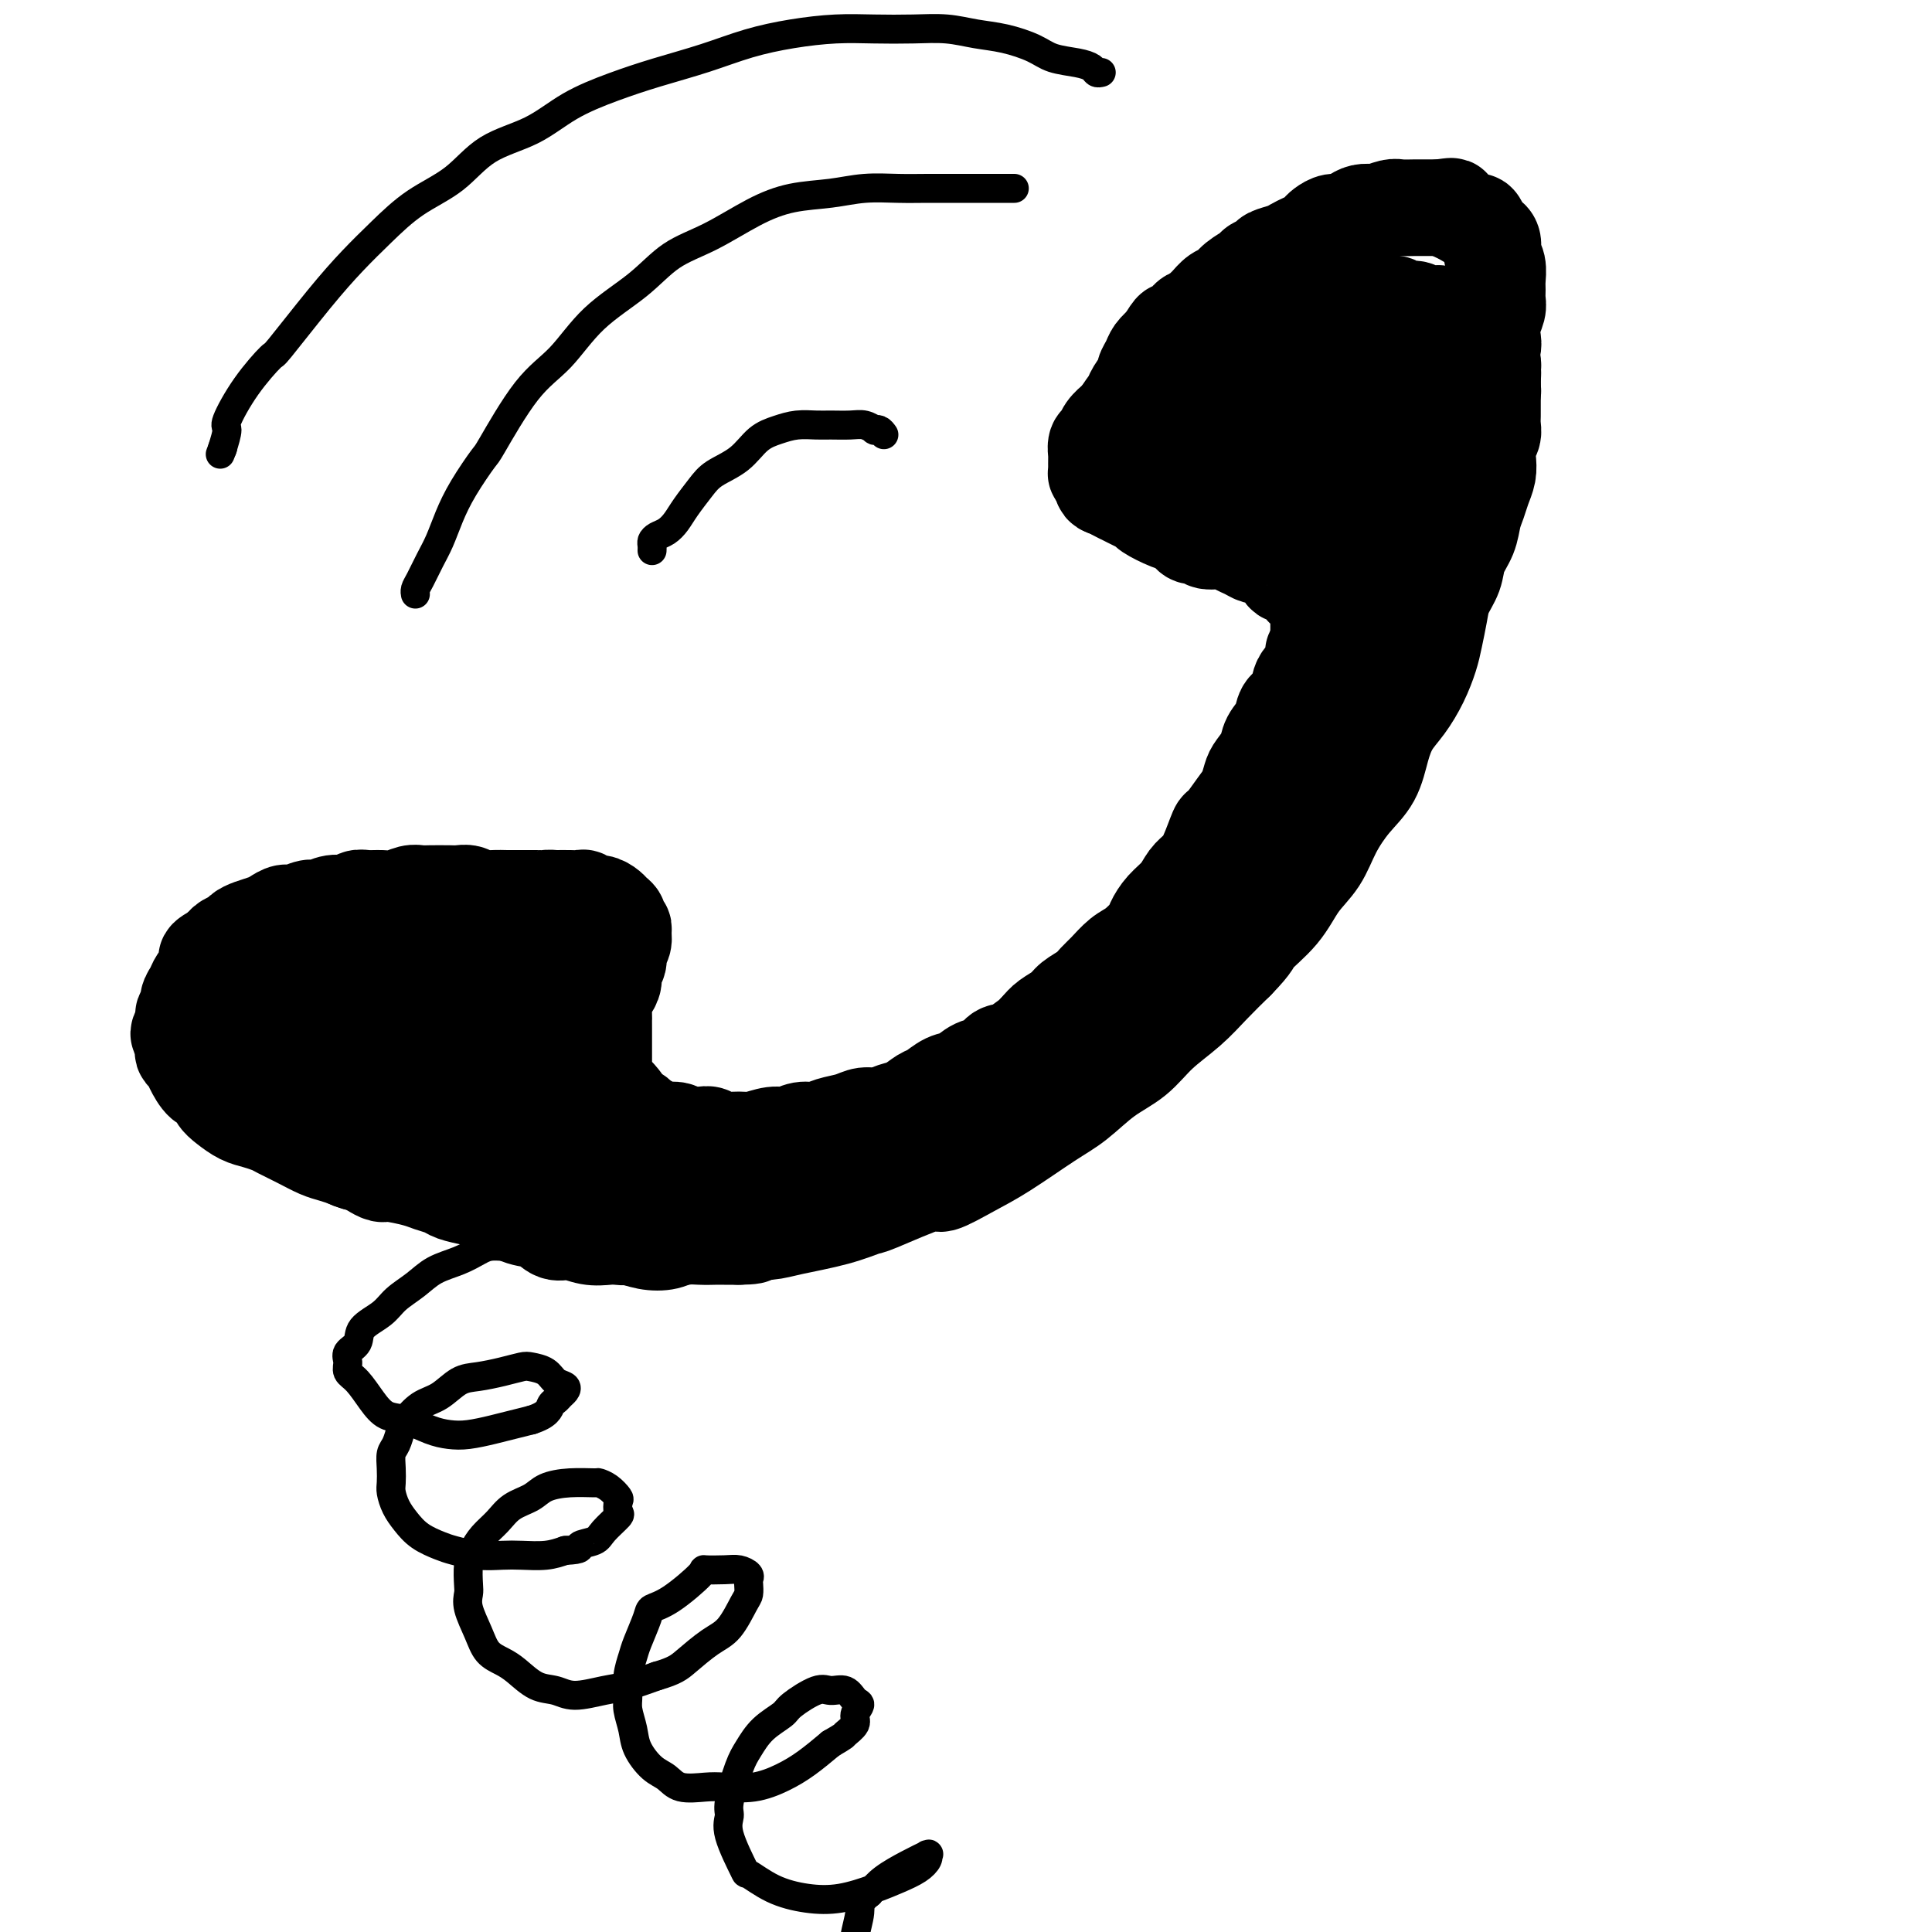
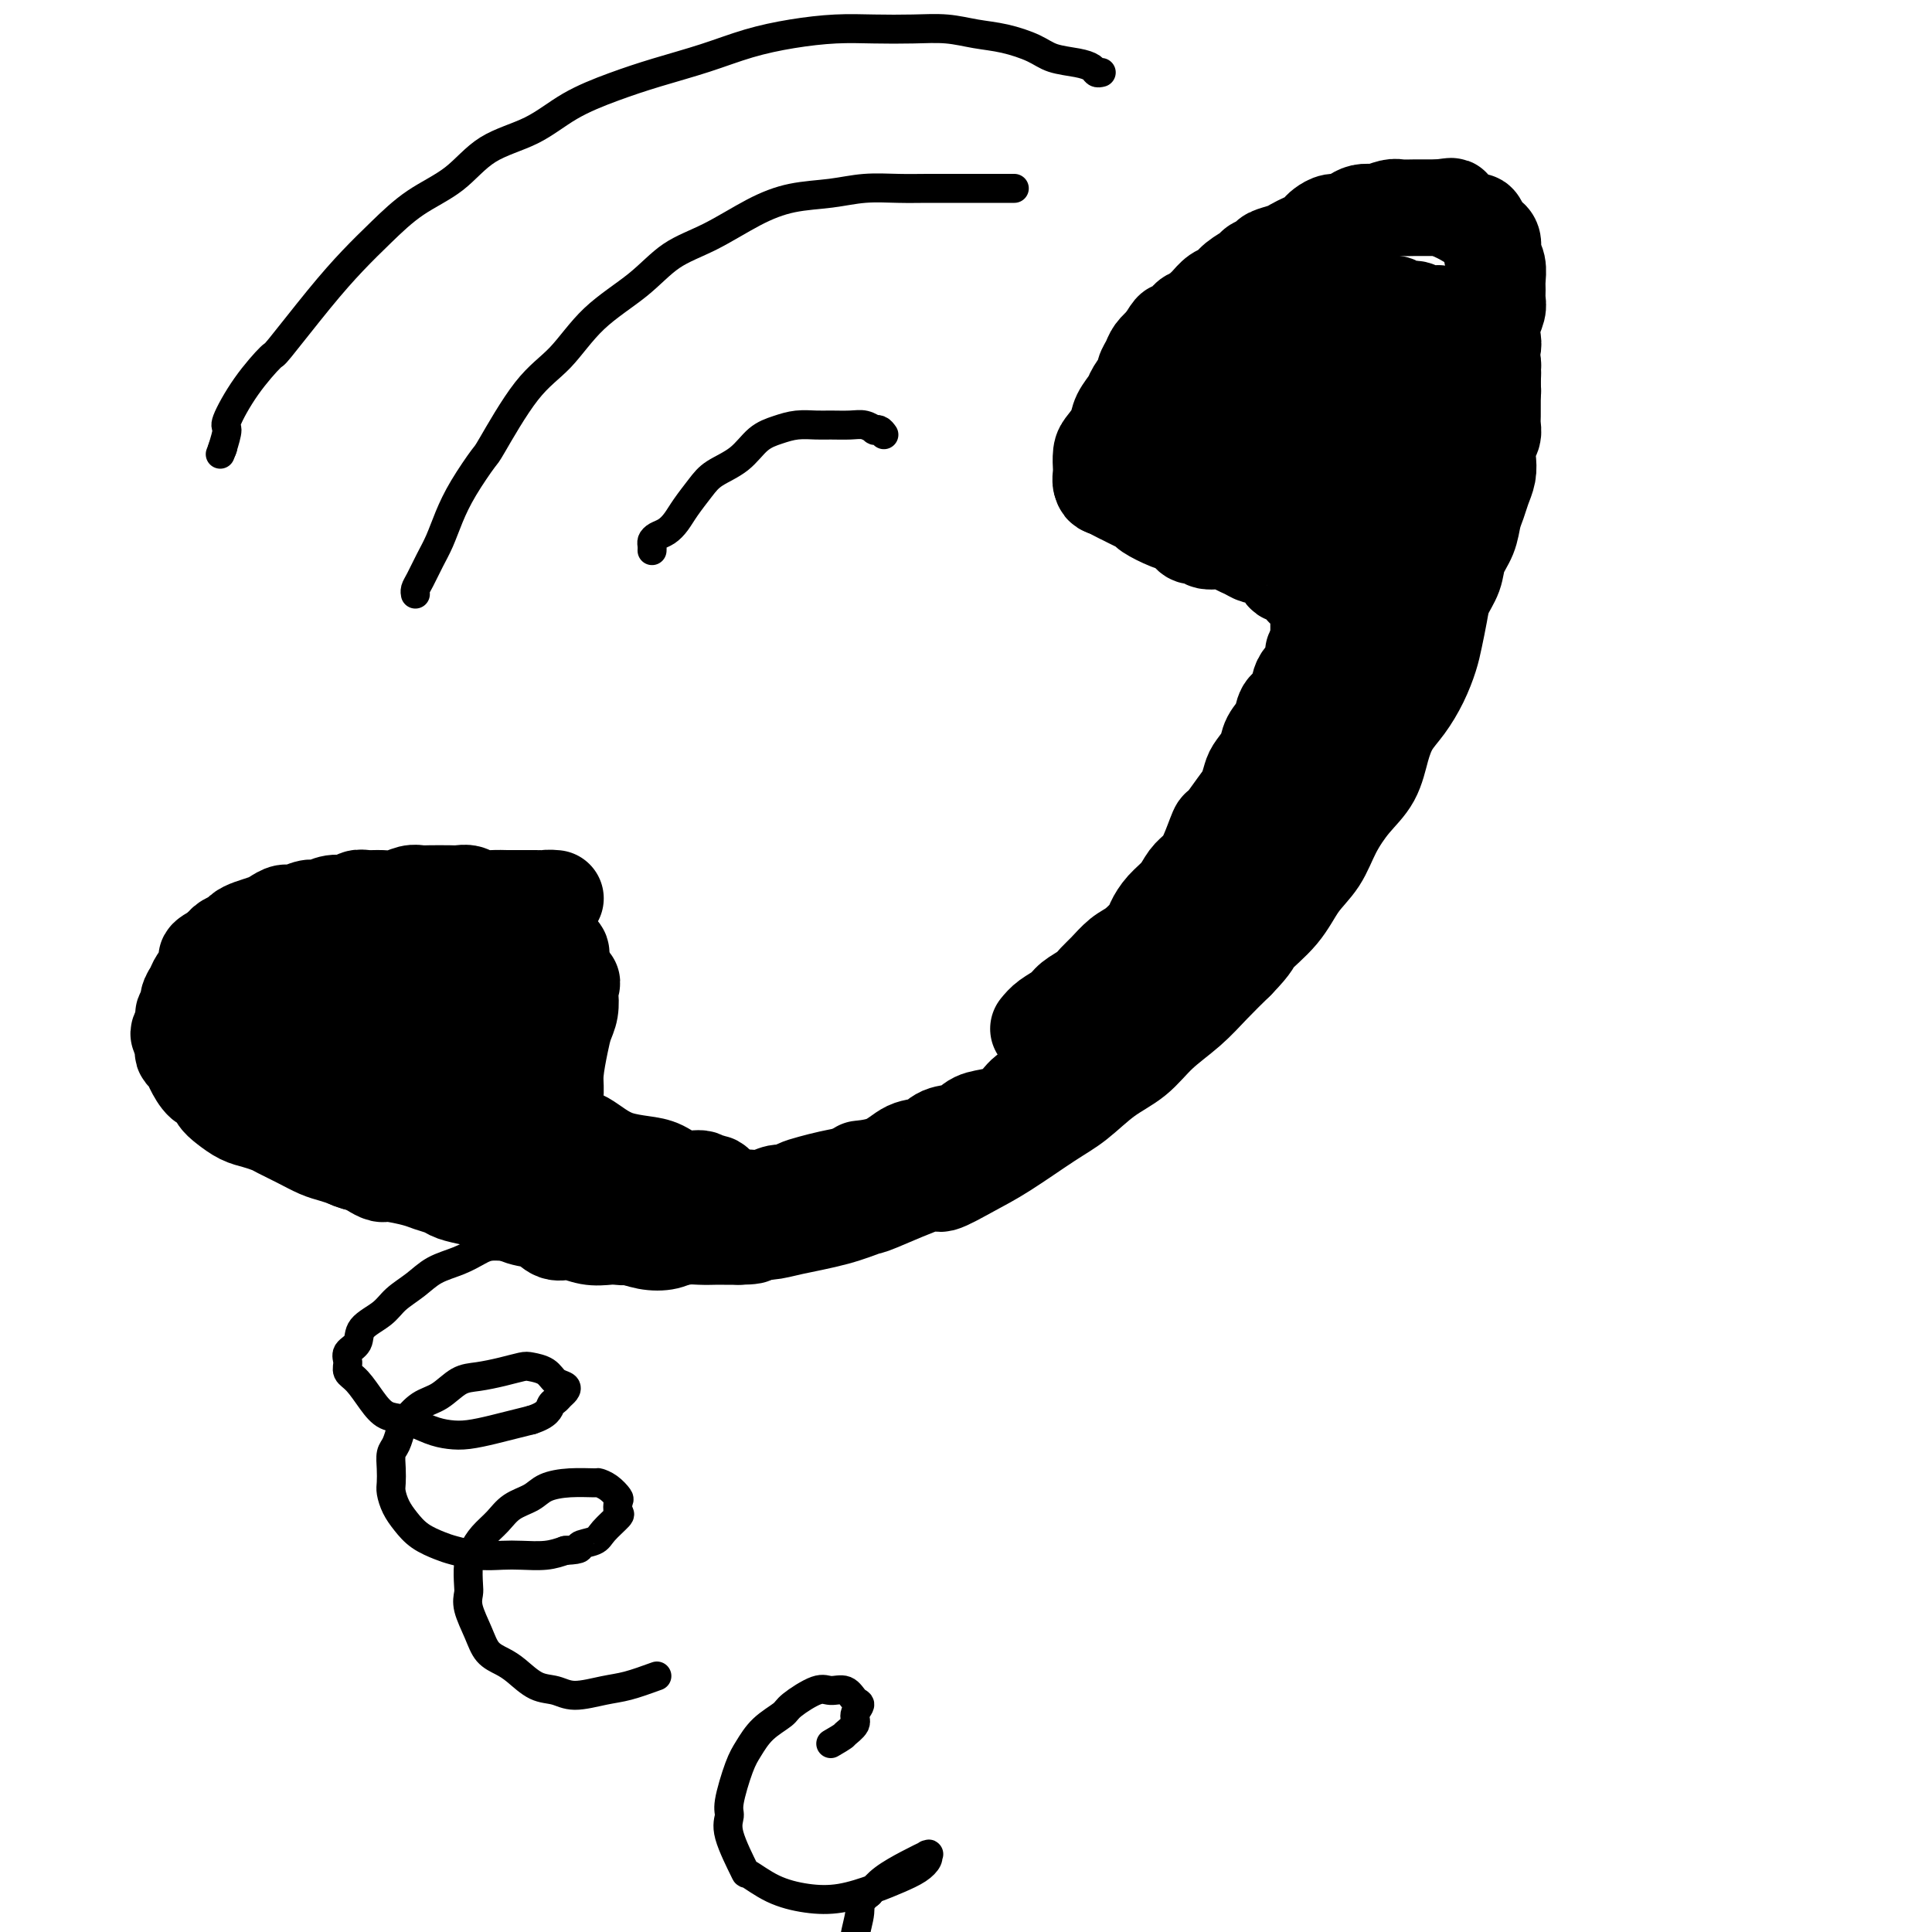
<svg xmlns="http://www.w3.org/2000/svg" viewBox="0 0 400 400" version="1.1">
  <g fill="none" stroke="#000000" stroke-width="20" stroke-linecap="round" stroke-linejoin="round">
    <path d="M119,255c0.518,-0.008 1.036,-0.016 2,0c0.964,0.016 2.375,0.057 3,0c0.625,-0.057 0.466,-0.210 1,0c0.534,0.210 1.761,0.785 3,1c1.239,0.215 2.489,0.072 4,0c1.511,-0.072 3.282,-0.071 5,0c1.718,0.071 3.382,0.213 5,0c1.618,-0.213 3.190,-0.781 5,-1c1.810,-0.219 3.859,-0.091 6,0c2.141,0.091 4.376,0.144 6,0c1.624,-0.144 2.639,-0.485 5,-1c2.361,-0.515 6.068,-1.204 9,-2c2.932,-0.796 5.091,-1.700 6,-2c0.909,-0.300 0.570,0.005 3,-1c2.430,-1.005 7.629,-3.318 10,-4c2.371,-0.682 1.914,0.269 3,0c1.086,-0.269 3.716,-1.759 6,-3c2.284,-1.241 4.221,-2.235 7,-4c2.779,-1.765 6.401,-4.302 9,-6c2.599,-1.698 4.175,-2.557 6,-4c1.825,-1.443 3.897,-3.470 6,-5c2.103,-1.530 4.235,-2.565 6,-4c1.765,-1.435 3.164,-3.271 5,-5c1.836,-1.729 4.110,-3.350 6,-5c1.890,-1.650 3.397,-3.329 5,-5c1.603,-1.671 3.301,-3.336 5,-5" />
    <path d="M256,199c3.901,-4.004 3.155,-4.015 4,-5c0.845,-0.985 3.282,-2.944 5,-5c1.718,-2.056 2.719,-4.207 4,-6c1.281,-1.793 2.843,-3.227 4,-5c1.157,-1.773 1.909,-3.885 3,-6c1.091,-2.115 2.522,-4.234 4,-6c1.478,-1.766 3.004,-3.177 4,-5c0.996,-1.823 1.461,-4.056 2,-6c0.539,-1.944 1.153,-3.600 2,-5c0.847,-1.400 1.929,-2.545 3,-4c1.071,-1.455 2.131,-3.221 3,-5c0.869,-1.779 1.546,-3.571 2,-5c0.454,-1.429 0.684,-2.496 1,-4c0.316,-1.504 0.718,-3.444 1,-5c0.282,-1.556 0.443,-2.727 1,-4c0.557,-1.273 1.511,-2.648 2,-4c0.489,-1.352 0.512,-2.683 1,-4c0.488,-1.317 1.441,-2.621 2,-4c0.559,-1.379 0.724,-2.833 1,-4c0.276,-1.167 0.661,-2.045 1,-3c0.339,-0.955 0.630,-1.985 1,-3c0.370,-1.015 0.817,-2.015 1,-3c0.183,-0.985 0.102,-1.954 0,-3c-0.102,-1.046 -0.223,-2.167 0,-3c0.223,-0.833 0.792,-1.378 1,-2c0.208,-0.622 0.056,-1.322 0,-2c-0.056,-0.678 -0.015,-1.334 0,-2c0.015,-0.666 0.004,-1.344 0,-2c-0.004,-0.656 -0.001,-1.292 0,-2c0.001,-0.708 0.000,-1.488 0,-2c-0.000,-0.512 -0.000,-0.756 0,-1" />
    <path d="M309,79c0.154,-3.119 0.038,-1.418 0,-1c-0.038,0.418 0.004,-0.448 0,-1c-0.004,-0.552 -0.052,-0.791 0,-1c0.052,-0.209 0.203,-0.390 0,-1c-0.203,-0.610 -0.761,-1.651 -1,-2c-0.239,-0.349 -0.158,-0.005 0,0c0.158,0.005 0.393,-0.327 0,-1c-0.393,-0.673 -1.415,-1.686 -2,-2c-0.585,-0.314 -0.734,0.070 -1,0c-0.266,-0.070 -0.648,-0.593 -1,-1c-0.352,-0.407 -0.673,-0.698 -1,-1c-0.327,-0.302 -0.661,-0.616 -1,-1c-0.339,-0.384 -0.682,-0.839 -1,-1c-0.318,-0.161 -0.609,-0.029 -1,0c-0.391,0.029 -0.881,-0.044 -1,0c-0.119,0.044 0.134,0.204 0,0c-0.134,-0.204 -0.654,-0.772 -1,-1c-0.346,-0.228 -0.516,-0.118 -1,0c-0.484,0.118 -1.282,0.242 -2,0c-0.718,-0.242 -1.357,-0.850 -2,-1c-0.643,-0.150 -1.289,0.157 -2,0c-0.711,-0.157 -1.488,-0.777 -2,-1c-0.512,-0.223 -0.761,-0.050 -1,0c-0.239,0.050 -0.469,-0.024 -1,0c-0.531,0.024 -1.365,0.146 -2,0c-0.635,-0.146 -1.073,-0.561 -2,-1c-0.927,-0.439 -2.345,-0.902 -3,-1c-0.655,-0.098 -0.547,0.170 -1,0c-0.453,-0.170 -1.468,-0.776 -2,-1c-0.532,-0.224 -0.581,-0.064 -1,0c-0.419,0.064 -1.210,0.032 -2,0" />
-     <path d="M274,60c-4.251,-1.170 -1.378,-1.096 -1,-1c0.378,0.096 -1.738,0.212 -3,0c-1.262,-0.212 -1.670,-0.752 -2,-1c-0.330,-0.248 -0.580,-0.203 -1,0c-0.420,0.203 -1.008,0.565 -2,1c-0.992,0.435 -2.388,0.942 -3,1c-0.612,0.058 -0.438,-0.333 -1,0c-0.562,0.333 -1.858,1.392 -3,2c-1.142,0.608 -2.129,0.767 -3,1c-0.871,0.233 -1.627,0.541 -2,1c-0.373,0.459 -0.365,1.068 -1,2c-0.635,0.932 -1.914,2.188 -3,3c-1.086,0.812 -1.981,1.179 -3,2c-1.019,0.821 -2.163,2.096 -3,3c-0.837,0.904 -1.366,1.436 -2,2c-0.634,0.564 -1.373,1.158 -2,2c-0.627,0.842 -1.141,1.930 -2,3c-0.859,1.070 -2.061,2.122 -3,3c-0.939,0.878 -1.614,1.582 -2,2c-0.386,0.418 -0.482,0.549 -1,1c-0.518,0.451 -1.459,1.220 -2,2c-0.541,0.780 -0.681,1.571 -1,2c-0.319,0.429 -0.818,0.497 -1,1c-0.182,0.503 -0.049,1.440 0,2c0.049,0.560 0.013,0.742 0,1c-0.013,0.258 -0.004,0.590 0,1c0.004,0.410 0.004,0.897 0,1c-0.004,0.103 -0.011,-0.179 0,0c0.011,0.179 0.042,0.817 0,1c-0.042,0.183 -0.155,-0.091 0,0c0.155,0.091 0.577,0.545 1,1" />
    <path d="M228,99c-0.023,1.952 0.418,1.833 1,2c0.582,0.167 1.305,0.621 2,1c0.695,0.379 1.361,0.683 2,1c0.639,0.317 1.250,0.648 2,1c0.750,0.352 1.640,0.724 2,1c0.360,0.276 0.189,0.456 1,1c0.811,0.544 2.603,1.451 4,2c1.397,0.549 2.399,0.740 3,1c0.601,0.260 0.801,0.591 1,1c0.199,0.409 0.395,0.897 1,1c0.605,0.103 1.618,-0.180 2,0c0.382,0.180 0.134,0.823 1,1c0.866,0.177 2.847,-0.111 4,0c1.153,0.111 1.477,0.622 2,1c0.523,0.378 1.243,0.625 2,1c0.757,0.375 1.550,0.879 2,1c0.450,0.121 0.558,-0.140 1,0c0.442,0.140 1.218,0.680 2,1c0.782,0.320 1.572,0.419 2,1c0.428,0.581 0.496,1.643 1,2c0.504,0.357 1.446,0.008 2,0c0.554,-0.008 0.722,0.325 1,1c0.278,0.675 0.667,1.690 1,2c0.333,0.310 0.611,-0.087 1,0c0.389,0.087 0.889,0.656 1,1c0.111,0.344 -0.166,0.462 0,1c0.166,0.538 0.777,1.495 1,2c0.223,0.505 0.060,0.558 0,1c-0.060,0.442 -0.016,1.273 0,2c0.016,0.727 0.005,1.351 0,2c-0.005,0.649 -0.002,1.325 0,2" />
    <path d="M273,133c0.518,2.541 -0.686,1.892 -1,2c-0.314,0.108 0.263,0.973 0,2c-0.263,1.027 -1.365,2.218 -2,3c-0.635,0.782 -0.804,1.157 -1,2c-0.196,0.843 -0.419,2.154 -1,3c-0.581,0.846 -1.521,1.228 -2,2c-0.479,0.772 -0.495,1.935 -1,3c-0.505,1.065 -1.497,2.032 -2,3c-0.503,0.968 -0.518,1.937 -1,3c-0.482,1.063 -1.432,2.219 -2,3c-0.568,0.781 -0.753,1.186 -1,2c-0.247,0.814 -0.555,2.038 -1,3c-0.445,0.962 -1.025,1.661 -2,3c-0.975,1.339 -2.344,3.316 -3,4c-0.656,0.684 -0.597,0.073 -1,1c-0.403,0.927 -1.266,3.392 -2,5c-0.734,1.608 -1.339,2.360 -2,3c-0.661,0.640 -1.380,1.167 -2,2c-0.620,0.833 -1.142,1.970 -2,3c-0.858,1.030 -2.053,1.951 -3,3c-0.947,1.049 -1.647,2.224 -2,3c-0.353,0.776 -0.360,1.152 -1,2c-0.640,0.848 -1.914,2.166 -3,3c-1.086,0.834 -1.986,1.182 -3,2c-1.014,0.818 -2.143,2.106 -3,3c-0.857,0.894 -1.440,1.394 -2,2c-0.560,0.606 -1.095,1.317 -2,2c-0.905,0.683 -2.181,1.338 -3,2c-0.819,0.662 -1.182,1.332 -2,2c-0.818,0.668 -2.091,1.334 -3,2c-0.909,0.666 -1.455,1.333 -2,2" />
-     <path d="M215,213c-5.419,5.445 -2.466,2.557 -2,2c0.466,-0.557 -1.555,1.217 -3,2c-1.445,0.783 -2.315,0.576 -3,1c-0.685,0.424 -1.185,1.480 -2,2c-0.815,0.520 -1.947,0.506 -3,1c-1.053,0.494 -2.028,1.498 -3,2c-0.972,0.502 -1.940,0.501 -3,1c-1.060,0.499 -2.212,1.497 -3,2c-0.788,0.503 -1.211,0.512 -2,1c-0.789,0.488 -1.942,1.454 -3,2c-1.058,0.546 -2.019,0.671 -3,1c-0.981,0.329 -1.981,0.863 -3,1c-1.019,0.137 -2.058,-0.122 -3,0c-0.942,0.122 -1.789,0.625 -3,1c-1.211,0.375 -2.788,0.621 -4,1c-1.212,0.379 -2.061,0.890 -3,1c-0.939,0.110 -1.968,-0.181 -3,0c-1.032,0.181 -2.066,0.834 -3,1c-0.934,0.166 -1.770,-0.155 -3,0c-1.230,0.155 -2.856,0.787 -4,1c-1.144,0.213 -1.805,0.005 -3,0c-1.195,-0.005 -2.924,0.191 -4,0c-1.076,-0.191 -1.499,-0.768 -2,-1c-0.501,-0.232 -1.078,-0.118 -2,0c-0.922,0.118 -2.187,0.239 -3,0c-0.813,-0.239 -1.173,-0.837 -2,-1c-0.827,-0.163 -2.122,0.111 -3,0c-0.878,-0.111 -1.338,-0.607 -2,-1c-0.662,-0.393 -1.524,-0.683 -2,-1c-0.476,-0.317 -0.564,-0.662 -1,-1c-0.436,-0.338 -1.218,-0.669 -2,-1" />
-     <path d="M130,230c-3.133,-1.064 -1.466,-0.723 -1,-1c0.466,-0.277 -0.267,-1.173 -1,-2c-0.733,-0.827 -1.464,-1.587 -2,-2c-0.536,-0.413 -0.876,-0.481 -1,-1c-0.124,-0.519 -0.033,-1.490 0,-2c0.033,-0.510 0.009,-0.559 0,-1c-0.009,-0.441 -0.002,-1.274 0,-2c0.002,-0.726 0.001,-1.344 0,-2c-0.001,-0.656 -0.001,-1.348 0,-2c0.001,-0.652 0.003,-1.263 0,-2c-0.003,-0.737 -0.011,-1.601 0,-2c0.011,-0.399 0.040,-0.333 0,-1c-0.040,-0.667 -0.150,-2.065 0,-3c0.150,-0.935 0.561,-1.405 1,-2c0.439,-0.595 0.906,-1.314 1,-2c0.094,-0.686 -0.185,-1.339 0,-2c0.185,-0.661 0.835,-1.329 1,-2c0.165,-0.671 -0.156,-1.346 0,-2c0.156,-0.654 0.789,-1.289 1,-2c0.211,-0.711 0.001,-1.500 0,-2c-0.001,-0.500 0.208,-0.711 0,-1c-0.208,-0.289 -0.832,-0.656 -1,-1c-0.168,-0.344 0.120,-0.666 0,-1c-0.120,-0.334 -0.648,-0.682 -1,-1c-0.352,-0.318 -0.527,-0.607 -1,-1c-0.473,-0.393 -1.242,-0.890 -2,-1c-0.758,-0.110 -1.504,0.167 -2,0c-0.496,-0.167 -0.741,-0.777 -1,-1c-0.259,-0.223 -0.531,-0.060 -1,0c-0.469,0.060 -1.134,0.017 -2,0c-0.866,-0.017 -1.933,-0.009 -3,0" />
    <path d="M115,186c-1.749,-0.155 -1.623,-0.041 -2,0c-0.377,0.041 -1.259,0.011 -2,0c-0.741,-0.011 -1.343,-0.002 -2,0c-0.657,0.002 -1.369,-0.003 -2,0c-0.631,0.003 -1.181,0.015 -2,0c-0.819,-0.015 -1.908,-0.057 -3,0c-1.092,0.057 -2.187,0.211 -3,0c-0.813,-0.211 -1.345,-0.788 -2,-1c-0.655,-0.212 -1.435,-0.058 -2,0c-0.565,0.058 -0.917,0.019 -2,0c-1.083,-0.019 -2.898,-0.019 -4,0c-1.102,0.019 -1.492,0.058 -2,0c-0.508,-0.058 -1.133,-0.213 -2,0c-0.867,0.213 -1.975,0.793 -3,1c-1.025,0.207 -1.968,0.040 -3,0c-1.032,-0.040 -2.153,0.046 -3,0c-0.847,-0.046 -1.419,-0.224 -2,0c-0.581,0.224 -1.171,0.849 -2,1c-0.829,0.151 -1.899,-0.170 -3,0c-1.101,0.170 -2.235,0.833 -3,1c-0.765,0.167 -1.163,-0.163 -2,0c-0.837,0.163 -2.115,0.817 -3,1c-0.885,0.183 -1.379,-0.106 -2,0c-0.621,0.106 -1.370,0.606 -2,1c-0.630,0.394 -1.142,0.683 -2,1c-0.858,0.317 -2.061,0.662 -3,1c-0.939,0.338 -1.613,0.668 -2,1c-0.387,0.332 -0.485,0.666 -1,1c-0.515,0.334 -1.446,0.667 -2,1c-0.554,0.333 -0.730,0.667 -1,1c-0.270,0.333 -0.635,0.667 -1,1" />
    <path d="M45,197c-3.908,1.904 -1.678,1.665 -1,2c0.678,0.335 -0.195,1.246 -1,2c-0.805,0.754 -1.540,1.353 -2,2c-0.460,0.647 -0.644,1.342 -1,2c-0.356,0.658 -0.885,1.280 -1,2c-0.115,0.720 0.183,1.540 0,2c-0.183,0.460 -0.848,0.561 -1,1c-0.152,0.439 0.207,1.217 0,2c-0.207,0.783 -0.980,1.571 -1,2c-0.020,0.429 0.715,0.498 1,1c0.285,0.502 0.121,1.438 0,2c-0.121,0.562 -0.197,0.752 0,1c0.197,0.248 0.668,0.556 1,1c0.332,0.444 0.525,1.025 1,2c0.475,0.975 1.233,2.345 2,3c0.767,0.655 1.545,0.595 2,1c0.455,0.405 0.587,1.274 1,2c0.413,0.726 1.106,1.307 2,2c0.894,0.693 1.988,1.498 3,2c1.012,0.502 1.940,0.702 3,1c1.060,0.298 2.250,0.696 3,1c0.750,0.304 1.058,0.515 2,1c0.942,0.485 2.518,1.243 4,2c1.482,0.757 2.869,1.512 4,2c1.131,0.488 2.006,0.708 3,1c0.994,0.292 2.107,0.656 3,1c0.893,0.344 1.565,0.670 3,1c1.435,0.330 3.632,0.666 5,1c1.368,0.334 1.907,0.667 3,1c1.093,0.333 2.741,0.667 4,1c1.259,0.333 2.130,0.667 3,1" />
    <path d="M90,245c6.680,2.100 3.381,0.352 3,0c-0.381,-0.352 2.155,0.694 4,1c1.845,0.306 2.997,-0.128 4,0c1.003,0.128 1.856,0.819 3,1c1.144,0.181 2.578,-0.148 4,0c1.422,0.148 2.831,0.772 4,1c1.169,0.228 2.098,0.061 3,0c0.902,-0.061 1.778,-0.016 3,0c1.222,0.016 2.791,0.004 4,0c1.209,-0.004 2.057,-0.001 3,0c0.943,0.001 1.981,0.000 3,0c1.019,-0.000 2.017,-0.000 3,0c0.983,0.000 1.949,-0.000 3,0c1.051,0.000 2.186,0.000 3,0c0.814,-0.000 1.306,-0.001 2,0c0.694,0.001 1.591,0.004 2,0c0.409,-0.004 0.332,-0.014 1,0c0.668,0.014 2.081,0.053 3,0c0.919,-0.053 1.345,-0.196 2,0c0.655,0.196 1.540,0.732 2,1c0.460,0.268 0.496,0.269 1,0c0.504,-0.269 1.475,-0.808 2,-1c0.525,-0.192 0.602,-0.037 1,0c0.398,0.037 1.117,-0.046 2,0c0.883,0.046 1.930,0.220 3,0c1.070,-0.220 2.165,-0.832 3,-1c0.835,-0.168 1.412,0.110 2,0c0.588,-0.110 1.189,-0.607 2,-1c0.811,-0.393 1.834,-0.683 3,-1c1.166,-0.317 2.476,-0.662 4,-1c1.524,-0.338 3.262,-0.669 5,-1" />
    <path d="M177,243c4.321,-1.141 1.123,-0.992 1,-1c-0.123,-0.008 2.827,-0.172 5,-1c2.173,-0.828 3.567,-2.320 5,-3c1.433,-0.680 2.903,-0.549 4,-1c1.097,-0.451 1.820,-1.485 3,-2c1.180,-0.515 2.817,-0.512 4,-1c1.183,-0.488 1.912,-1.467 3,-2c1.088,-0.533 2.534,-0.621 4,-1c1.466,-0.379 2.950,-1.048 4,-2c1.050,-0.952 1.666,-2.187 3,-3c1.334,-0.813 3.386,-1.204 5,-2c1.614,-0.796 2.790,-1.996 4,-3c1.210,-1.004 2.455,-1.811 4,-3c1.545,-1.189 3.390,-2.759 5,-4c1.610,-1.241 2.986,-2.154 4,-3c1.014,-0.846 1.665,-1.625 3,-3c1.335,-1.375 3.352,-3.347 5,-5c1.648,-1.653 2.925,-2.986 4,-4c1.075,-1.014 1.946,-1.709 3,-3c1.054,-1.291 2.291,-3.179 4,-5c1.709,-1.821 3.889,-3.575 5,-5c1.111,-1.425 1.153,-2.521 2,-4c0.847,-1.479 2.497,-3.339 4,-5c1.503,-1.661 2.857,-3.121 4,-5c1.143,-1.879 2.073,-4.175 3,-6c0.927,-1.825 1.850,-3.179 3,-5c1.150,-1.821 2.526,-4.110 4,-6c1.474,-1.890 3.044,-3.383 4,-5c0.956,-1.617 1.296,-3.358 2,-5c0.704,-1.642 1.773,-3.183 3,-5c1.227,-1.817 2.614,-3.908 4,-6" />
    <path d="M292,134c5.671,-8.996 3.349,-5.487 3,-5c-0.349,0.487 1.276,-2.049 2,-4c0.724,-1.951 0.548,-3.318 1,-5c0.452,-1.682 1.532,-3.678 2,-5c0.468,-1.322 0.325,-1.971 1,-4c0.675,-2.029 2.170,-5.437 3,-7c0.830,-1.563 0.997,-1.282 1,-2c0.003,-0.718 -0.156,-2.434 0,-4c0.156,-1.566 0.629,-2.982 1,-4c0.371,-1.018 0.642,-1.638 1,-3c0.358,-1.362 0.803,-3.466 1,-5c0.197,-1.534 0.148,-2.499 0,-3c-0.148,-0.501 -0.393,-0.539 0,-1c0.393,-0.461 1.424,-1.345 1,-1c-0.424,0.345 -2.304,1.920 -4,4c-1.696,2.080 -3.210,4.667 -5,7c-1.790,2.333 -3.858,4.413 -6,7c-2.142,2.587 -4.357,5.681 -6,8c-1.643,2.319 -2.712,3.864 -4,6c-1.288,2.136 -2.793,4.864 -4,7c-1.207,2.136 -2.114,3.681 -3,5c-0.886,1.319 -1.751,2.414 -2,3c-0.249,0.586 0.120,0.664 0,1c-0.120,0.336 -0.727,0.932 -1,1c-0.273,0.068 -0.211,-0.391 0,-1c0.211,-0.609 0.572,-1.370 1,-2c0.428,-0.630 0.923,-1.131 2,-3c1.077,-1.869 2.736,-5.105 4,-8c1.264,-2.895 2.132,-5.447 3,-8" />
    <path d="M284,108c1.931,-4.350 2.258,-5.224 3,-7c0.742,-1.776 1.897,-4.454 3,-7c1.103,-2.546 2.152,-4.959 3,-7c0.848,-2.041 1.495,-3.709 2,-5c0.505,-1.291 0.869,-2.205 1,-3c0.131,-0.795 0.028,-1.472 0,-2c-0.028,-0.528 0.021,-0.907 0,-1c-0.021,-0.093 -0.110,0.100 0,0c0.110,-0.100 0.418,-0.494 -1,0c-1.418,0.494 -4.561,1.877 -6,3c-1.439,1.123 -1.175,1.986 -2,3c-0.825,1.014 -2.741,2.179 -5,5c-2.259,2.821 -4.862,7.299 -6,9c-1.138,1.701 -0.812,0.625 -2,2c-1.188,1.375 -3.889,5.203 -5,7c-1.111,1.797 -0.633,1.565 -1,2c-0.367,0.435 -1.579,1.539 -2,2c-0.421,0.461 -0.052,0.279 0,0c0.052,-0.279 -0.213,-0.653 0,-1c0.213,-0.347 0.905,-0.665 2,-2c1.095,-1.335 2.595,-3.688 4,-6c1.405,-2.312 2.715,-4.583 4,-7c1.285,-2.417 2.544,-4.981 4,-7c1.456,-2.019 3.108,-3.493 4,-5c0.892,-1.507 1.023,-3.046 1,-4c-0.023,-0.954 -0.199,-1.324 0,-2c0.199,-0.676 0.774,-1.659 1,-2c0.226,-0.341 0.102,-0.040 0,0c-0.102,0.040 -0.181,-0.182 -1,0c-0.819,0.182 -2.377,0.766 -4,2c-1.623,1.234 -3.312,3.117 -5,5" />
    <path d="M276,80c-2.895,2.165 -5.132,4.079 -7,6c-1.868,1.921 -3.366,3.849 -5,6c-1.634,2.151 -3.404,4.526 -5,6c-1.596,1.474 -3.017,2.048 -4,3c-0.983,0.952 -1.528,2.281 -2,3c-0.472,0.719 -0.870,0.827 -1,1c-0.130,0.173 0.010,0.412 0,0c-0.010,-0.412 -0.168,-1.474 0,-2c0.168,-0.526 0.664,-0.515 2,-2c1.336,-1.485 3.512,-4.464 5,-7c1.488,-2.536 2.287,-4.629 4,-7c1.713,-2.371 4.340,-5.022 6,-7c1.660,-1.978 2.354,-3.285 3,-5c0.646,-1.715 1.245,-3.837 2,-5c0.755,-1.163 1.667,-1.366 2,-2c0.333,-0.634 0.088,-1.699 0,-2c-0.088,-0.301 -0.020,0.162 0,0c0.020,-0.162 -0.008,-0.951 0,-1c0.008,-0.049 0.050,0.641 -1,1c-1.050,0.359 -3.194,0.389 -6,2c-2.806,1.611 -6.273,4.805 -9,7c-2.727,2.195 -4.713,3.393 -6,5c-1.287,1.607 -1.874,3.625 -3,5c-1.126,1.375 -2.789,2.108 -4,3c-1.211,0.892 -1.970,1.942 -3,3c-1.030,1.058 -2.332,2.125 -3,3c-0.668,0.875 -0.701,1.558 -1,2c-0.299,0.442 -0.864,0.644 -1,1c-0.136,0.356 0.156,0.865 0,1c-0.156,0.135 -0.759,-0.104 -1,0c-0.241,0.104 -0.121,0.552 0,1" />
    <path d="M238,99c-2.491,2.935 -0.719,0.772 0,0c0.719,-0.772 0.384,-0.154 0,0c-0.384,0.154 -0.819,-0.156 -1,0c-0.181,0.156 -0.109,0.778 0,1c0.109,0.222 0.254,0.046 0,0c-0.254,-0.046 -0.908,0.040 -1,0c-0.092,-0.040 0.379,-0.207 0,0c-0.379,0.207 -1.608,0.787 -2,1c-0.392,0.213 0.053,0.057 0,0c-0.053,-0.057 -0.605,-0.016 -1,0c-0.395,0.016 -0.632,0.005 -1,0c-0.368,-0.005 -0.868,-0.006 -1,0c-0.132,0.006 0.105,0.018 0,0c-0.105,-0.018 -0.550,-0.065 -1,0c-0.450,0.065 -0.905,0.240 -1,0c-0.095,-0.240 0.170,-0.897 0,-1c-0.170,-0.103 -0.776,0.349 -1,0c-0.224,-0.349 -0.067,-1.500 0,-2c0.067,-0.500 0.044,-0.349 0,-1c-0.044,-0.651 -0.110,-2.104 0,-3c0.110,-0.896 0.395,-1.236 1,-2c0.605,-0.764 1.529,-1.953 2,-3c0.471,-1.047 0.490,-1.953 1,-3c0.510,-1.047 1.513,-2.234 2,-3c0.487,-0.766 0.458,-1.111 1,-2c0.542,-0.889 1.653,-2.321 2,-3c0.347,-0.679 -0.072,-0.605 0,-1c0.072,-0.395 0.635,-1.260 1,-2c0.365,-0.740 0.533,-1.354 1,-2c0.467,-0.646 1.234,-1.323 2,-2" />
    <path d="M241,71c2.351,-3.980 1.729,-2.429 2,-2c0.271,0.429 1.434,-0.265 2,-1c0.566,-0.735 0.536,-1.510 1,-2c0.464,-0.490 1.423,-0.694 2,-1c0.577,-0.306 0.772,-0.715 1,-1c0.228,-0.285 0.489,-0.447 1,-1c0.511,-0.553 1.274,-1.496 2,-2c0.726,-0.504 1.417,-0.569 2,-1c0.583,-0.431 1.057,-1.229 2,-2c0.943,-0.771 2.353,-1.516 3,-2c0.647,-0.484 0.529,-0.707 1,-1c0.471,-0.293 1.529,-0.656 2,-1c0.471,-0.344 0.353,-0.670 1,-1c0.647,-0.330 2.057,-0.666 3,-1c0.943,-0.334 1.418,-0.667 2,-1c0.582,-0.333 1.272,-0.668 2,-1c0.728,-0.332 1.493,-0.663 2,-1c0.507,-0.337 0.755,-0.682 1,-1c0.245,-0.318 0.488,-0.611 1,-1c0.512,-0.389 1.293,-0.875 2,-1c0.707,-0.125 1.339,0.111 2,0c0.661,-0.111 1.350,-0.569 2,-1c0.650,-0.431 1.261,-0.833 2,-1c0.739,-0.167 1.605,-0.097 2,0c0.395,0.097 0.319,0.222 1,0c0.681,-0.222 2.118,-0.792 3,-1c0.882,-0.208 1.209,-0.056 2,0c0.791,0.056 2.047,0.015 3,0c0.953,-0.015 1.603,-0.004 2,0c0.397,0.004 0.542,0.001 1,0c0.458,-0.001 1.229,-0.001 2,0" />
    <path d="M298,43c3.820,-0.513 2.372,-0.297 2,0c-0.372,0.297 0.334,0.675 1,1c0.666,0.325 1.291,0.598 2,1c0.709,0.402 1.500,0.933 2,1c0.500,0.067 0.709,-0.329 1,0c0.291,0.329 0.666,1.383 1,2c0.334,0.617 0.629,0.797 1,1c0.371,0.203 0.817,0.428 1,1c0.183,0.572 0.102,1.490 0,2c-0.102,0.510 -0.224,0.612 0,1c0.224,0.388 0.793,1.062 1,2c0.207,0.938 0.052,2.141 0,3c-0.052,0.859 -0.000,1.375 0,2c0.000,0.625 -0.052,1.361 0,2c0.052,0.639 0.206,1.183 0,2c-0.206,0.817 -0.773,1.908 -1,3c-0.227,1.092 -0.113,2.187 0,3c0.113,0.813 0.227,1.346 0,2c-0.227,0.654 -0.793,1.429 -1,2c-0.207,0.571 -0.056,0.936 0,1c0.056,0.064 0.015,-0.175 0,0c-0.015,0.175 -0.004,0.764 0,1c0.004,0.236 0.002,0.118 0,0" />
    <path d="M149,246c-0.338,-0.413 -0.677,-0.827 -1,-1c-0.323,-0.173 -0.631,-0.106 -1,0c-0.369,0.106 -0.800,0.249 -1,0c-0.200,-0.249 -0.171,-0.892 -1,-1c-0.829,-0.108 -2.518,0.319 -4,0c-1.482,-0.319 -2.757,-1.385 -4,-2c-1.243,-0.615 -2.455,-0.780 -4,-1c-1.545,-0.220 -3.425,-0.495 -5,-1c-1.575,-0.505 -2.846,-1.239 -4,-2c-1.154,-0.761 -2.190,-1.547 -3,-2c-0.810,-0.453 -1.395,-0.572 -2,-1c-0.605,-0.428 -1.231,-1.163 -2,-2c-0.769,-0.837 -1.681,-1.774 -2,-3c-0.319,-1.226 -0.043,-2.739 0,-4c0.043,-1.261 -0.146,-2.268 0,-4c0.146,-1.732 0.627,-4.188 1,-6c0.373,-1.812 0.640,-2.981 1,-4c0.360,-1.019 0.815,-1.889 1,-3c0.185,-1.111 0.101,-2.463 0,-3c-0.101,-0.537 -0.219,-0.258 0,-1c0.219,-0.742 0.777,-2.505 0,-1c-0.777,1.505 -2.887,6.276 -4,9c-1.113,2.724 -1.228,3.400 -2,6c-0.772,2.600 -2.201,7.125 -3,9c-0.799,1.875 -0.967,1.101 -1,1c-0.033,-0.101 0.068,0.473 0,1c-0.068,0.527 -0.305,1.008 0,0c0.305,-1.008 1.153,-3.504 2,-6" />
    <path d="M110,224c0.729,-2.093 2.051,-5.324 3,-8c0.949,-2.676 1.524,-4.797 2,-7c0.476,-2.203 0.853,-4.489 1,-6c0.147,-1.511 0.063,-2.246 0,-3c-0.063,-0.754 -0.105,-1.526 0,-2c0.105,-0.474 0.357,-0.650 0,-1c-0.357,-0.350 -1.324,-0.874 -2,-1c-0.676,-0.126 -1.062,0.145 -2,1c-0.938,0.855 -2.427,2.295 -4,4c-1.573,1.705 -3.229,3.675 -5,6c-1.771,2.325 -3.656,5.007 -5,7c-1.344,1.993 -2.146,3.299 -3,5c-0.854,1.701 -1.760,3.798 -2,5c-0.240,1.202 0.185,1.508 0,2c-0.185,0.492 -0.979,1.171 -1,1c-0.021,-0.171 0.730,-1.190 1,-2c0.270,-0.810 0.058,-1.410 0,-2c-0.058,-0.590 0.036,-1.169 1,-4c0.964,-2.831 2.796,-7.915 4,-11c1.204,-3.085 1.780,-4.173 2,-5c0.220,-0.827 0.083,-1.394 0,-2c-0.083,-0.606 -0.113,-1.252 0,-2c0.113,-0.748 0.369,-1.597 0,-2c-0.369,-0.403 -1.363,-0.358 -2,0c-0.637,0.358 -0.917,1.031 -2,2c-1.083,0.969 -2.969,2.234 -5,4c-2.031,1.766 -4.207,4.031 -5,5c-0.793,0.969 -0.202,0.641 -1,2c-0.798,1.359 -2.984,4.404 -4,6c-1.016,1.596 -0.862,1.742 -1,2c-0.138,0.258 -0.569,0.629 -1,1" />
    <path d="M79,219c-2.849,2.553 -0.473,-2.065 1,-5c1.473,-2.935 2.042,-4.189 3,-6c0.958,-1.811 2.306,-4.181 3,-6c0.694,-1.819 0.733,-3.087 1,-4c0.267,-0.913 0.762,-1.472 1,-2c0.238,-0.528 0.220,-1.026 0,-1c-0.220,0.026 -0.642,0.575 -1,1c-0.358,0.425 -0.653,0.726 -1,1c-0.347,0.274 -0.747,0.521 -2,2c-1.253,1.479 -3.360,4.192 -5,6c-1.640,1.808 -2.813,2.713 -4,4c-1.187,1.287 -2.389,2.956 -3,4c-0.611,1.044 -0.631,1.464 -1,2c-0.369,0.536 -1.086,1.190 -1,1c0.086,-0.190 0.975,-1.223 2,-3c1.025,-1.777 2.184,-4.299 3,-6c0.816,-1.701 1.287,-2.581 2,-4c0.713,-1.419 1.666,-3.377 2,-4c0.334,-0.623 0.047,0.088 0,0c-0.047,-0.088 0.145,-0.975 0,-1c-0.145,-0.025 -0.627,0.814 -1,1c-0.373,0.186 -0.638,-0.279 -2,1c-1.362,1.279 -3.821,4.304 -5,6c-1.179,1.696 -1.079,2.063 -2,3c-0.921,0.937 -2.863,2.445 -4,4c-1.137,1.555 -1.468,3.159 -2,4c-0.532,0.841 -1.266,0.921 -2,1" />
    <path d="M61,218c-2.787,3.171 -0.755,1.600 0,1c0.755,-0.600 0.233,-0.229 0,0c-0.233,0.229 -0.178,0.318 0,0c0.178,-0.318 0.479,-1.041 1,-2c0.521,-0.959 1.264,-2.155 2,-3c0.736,-0.845 1.466,-1.341 2,-2c0.534,-0.659 0.873,-1.483 1,-2c0.127,-0.517 0.043,-0.728 0,-1c-0.043,-0.272 -0.045,-0.604 0,-1c0.045,-0.396 0.137,-0.857 0,-1c-0.137,-0.143 -0.501,0.030 -1,0c-0.499,-0.030 -1.132,-0.264 -2,0c-0.868,0.264 -1.972,1.027 -3,2c-1.028,0.973 -1.979,2.157 -3,3c-1.021,0.843 -2.113,1.344 -3,2c-0.887,0.656 -1.570,1.468 -2,2c-0.430,0.532 -0.609,0.786 -1,1c-0.391,0.214 -0.994,0.389 -1,0c-0.006,-0.389 0.587,-1.340 1,-2c0.413,-0.660 0.648,-1.027 1,-2c0.352,-0.973 0.823,-2.551 1,-3c0.177,-0.449 0.062,0.233 0,0c-0.062,-0.233 -0.069,-1.380 0,-1c0.069,0.380 0.214,2.287 0,3c-0.214,0.713 -0.788,0.230 -1,1c-0.212,0.770 -0.060,2.791 0,4c0.060,1.209 0.030,1.604 0,2" />
-     <path d="M53,219c-0.138,1.736 0.016,1.575 0,2c-0.016,0.425 -0.202,1.435 0,2c0.202,0.565 0.793,0.684 1,1c0.207,0.316 0.029,0.828 0,1c-0.029,0.172 0.091,0.005 0,0c-0.091,-0.005 -0.392,0.152 -1,0c-0.608,-0.152 -1.524,-0.614 -2,-1c-0.476,-0.386 -0.514,-0.696 -1,-1c-0.486,-0.304 -1.422,-0.603 -2,-1c-0.578,-0.397 -0.800,-0.891 -1,-1c-0.200,-0.109 -0.379,0.167 -1,0c-0.621,-0.167 -1.684,-0.776 -2,-1c-0.316,-0.224 0.113,-0.061 0,0c-0.113,0.061 -0.770,0.021 -1,0c-0.230,-0.021 -0.032,-0.021 0,0c0.032,0.021 -0.101,0.065 0,0c0.101,-0.065 0.436,-0.240 1,0c0.564,0.240 1.358,0.894 2,1c0.642,0.106 1.131,-0.338 2,0c0.869,0.338 2.117,1.456 3,2c0.883,0.544 1.402,0.513 2,1c0.598,0.487 1.274,1.491 2,2c0.726,0.509 1.503,0.522 2,1c0.497,0.478 0.713,1.422 1,2c0.287,0.578 0.643,0.789 1,1" />
    <path d="M59,230c2.495,1.848 1.234,1.469 2,2c0.766,0.531 3.560,1.974 5,3c1.440,1.026 1.526,1.637 2,2c0.474,0.363 1.335,0.480 2,1c0.665,0.520 1.134,1.445 2,2c0.866,0.555 2.129,0.740 3,1c0.871,0.260 1.348,0.594 2,1c0.652,0.406 1.477,0.882 2,1c0.523,0.118 0.743,-0.123 2,0c1.257,0.123 3.549,0.610 5,1c1.451,0.390 2.059,0.682 3,1c0.941,0.318 2.214,0.661 3,1c0.786,0.339 1.084,0.672 2,1c0.916,0.328 2.451,0.650 4,1c1.549,0.350 3.114,0.729 4,1c0.886,0.271 1.093,0.436 2,1c0.907,0.564 2.514,1.528 4,2c1.486,0.472 2.851,0.452 4,1c1.149,0.548 2.081,1.662 3,2c0.919,0.338 1.823,-0.102 3,0c1.177,0.102 2.626,0.746 4,1c1.374,0.254 2.674,0.117 4,0c1.326,-0.117 2.679,-0.213 4,0c1.321,0.213 2.609,0.737 4,1c1.391,0.263 2.886,0.267 4,0c1.114,-0.267 1.846,-0.804 3,-1c1.154,-0.196 2.729,-0.053 4,0c1.271,0.053 2.238,0.014 3,0c0.762,-0.014 1.321,-0.004 2,0c0.679,0.004 1.480,0.001 2,0c0.520,-0.001 0.760,-0.001 1,0" />
    <path d="M153,256c5.820,-0.068 1.372,-0.739 0,-1c-1.372,-0.261 0.334,-0.112 1,0c0.666,0.112 0.293,0.186 0,0c-0.293,-0.186 -0.507,-0.634 -1,-1c-0.493,-0.366 -1.264,-0.650 -2,-1c-0.736,-0.350 -1.437,-0.765 -2,-1c-0.563,-0.235 -0.987,-0.289 -3,-1c-2.013,-0.711 -5.615,-2.079 -8,-3c-2.385,-0.921 -3.553,-1.395 -5,-2c-1.447,-0.605 -3.173,-1.341 -5,-2c-1.827,-0.659 -3.757,-1.242 -6,-2c-2.243,-0.758 -4.801,-1.690 -7,-3c-2.199,-1.310 -4.039,-2.997 -6,-4c-1.961,-1.003 -4.044,-1.322 -6,-2c-1.956,-0.678 -3.785,-1.714 -6,-3c-2.215,-1.286 -4.817,-2.821 -7,-4c-2.183,-1.179 -3.949,-2.003 -6,-3c-2.051,-0.997 -4.388,-2.166 -6,-3c-1.612,-0.834 -2.499,-1.334 -4,-2c-1.501,-0.666 -3.617,-1.499 -5,-2c-1.383,-0.501 -2.034,-0.670 -3,-1c-0.966,-0.330 -2.246,-0.823 -3,-1c-0.754,-0.177 -0.981,-0.040 -1,0c-0.019,0.040 0.172,-0.016 0,0c-0.172,0.016 -0.705,0.105 -1,0c-0.295,-0.105 -0.353,-0.404 0,0c0.353,0.404 1.115,1.510 2,2c0.885,0.490 1.892,0.363 3,1c1.108,0.637 2.317,2.039 4,3c1.683,0.961 3.842,1.480 6,2" />
-     <path d="M76,222c3.356,1.911 5.244,2.689 6,3c0.756,0.311 0.378,0.156 0,0" />
+     <path d="M76,222c0.756,0.311 0.378,0.156 0,0" />
  </g>
  <g fill="none" stroke="#000000" stroke-width="6" stroke-linecap="round" stroke-linejoin="round">
    <path d="M183,90c-0.298,-0.415 -0.595,-0.829 -1,-1c-0.405,-0.171 -0.916,-0.098 -1,0c-0.084,0.098 0.260,0.223 0,0c-0.260,-0.223 -1.125,-0.792 -2,-1c-0.875,-0.208 -1.759,-0.053 -3,0c-1.241,0.053 -2.838,0.004 -4,0c-1.162,-0.004 -1.887,0.036 -3,0c-1.113,-0.036 -2.612,-0.148 -4,0c-1.388,0.148 -2.664,0.555 -4,1c-1.336,0.445 -2.732,0.927 -4,2c-1.268,1.073 -2.409,2.738 -4,4c-1.591,1.262 -3.633,2.121 -5,3c-1.367,0.879 -2.057,1.780 -3,3c-0.943,1.220 -2.137,2.761 -3,4c-0.863,1.239 -1.394,2.177 -2,3c-0.606,0.823 -1.287,1.531 -2,2c-0.713,0.469 -1.459,0.700 -2,1c-0.541,0.300 -0.877,0.668 -1,1c-0.123,0.332 -0.033,0.628 0,1c0.033,0.372 0.009,0.821 0,1c-0.009,0.179 -0.005,0.090 0,0" />
    <path d="M210,39c-0.200,0.000 -0.400,0.000 -1,0c-0.600,-0.000 -1.601,-0.000 -2,0c-0.399,0.000 -0.197,0.000 -1,0c-0.803,-0.000 -2.611,-0.001 -4,0c-1.389,0.001 -2.360,0.004 -4,0c-1.640,-0.004 -3.948,-0.013 -6,0c-2.052,0.013 -3.847,0.049 -6,0c-2.153,-0.049 -4.663,-0.183 -7,0c-2.337,0.183 -4.500,0.683 -7,1c-2.500,0.317 -5.336,0.453 -8,1c-2.664,0.547 -5.155,1.507 -8,3c-2.845,1.493 -6.044,3.518 -9,5c-2.956,1.482 -5.670,2.419 -8,4c-2.330,1.581 -4.278,3.804 -7,6c-2.722,2.196 -6.218,4.363 -9,7c-2.782,2.637 -4.849,5.744 -7,8c-2.151,2.256 -4.386,3.663 -7,7c-2.614,3.337 -5.606,8.605 -7,11c-1.394,2.395 -1.188,1.917 -2,3c-0.812,1.083 -2.641,3.725 -4,6c-1.359,2.275 -2.249,4.181 -3,6c-0.751,1.819 -1.364,3.549 -2,5c-0.636,1.451 -1.295,2.624 -2,4c-0.705,1.376 -1.457,2.957 -2,4c-0.543,1.043 -0.878,1.548 -1,2c-0.122,0.452 -0.033,0.853 0,1c0.033,0.147 0.009,0.042 0,0c-0.009,-0.042 -0.005,-0.021 0,0" />
    <path d="M228,15c-0.366,0.088 -0.731,0.175 -1,0c-0.269,-0.175 -0.440,-0.614 -1,-1c-0.560,-0.386 -1.509,-0.719 -3,-1c-1.491,-0.281 -3.523,-0.510 -5,-1c-1.477,-0.490 -2.398,-1.242 -4,-2c-1.602,-0.758 -3.885,-1.524 -6,-2c-2.115,-0.476 -4.060,-0.664 -6,-1c-1.940,-0.336 -3.874,-0.820 -6,-1c-2.126,-0.180 -4.446,-0.057 -7,0c-2.554,0.057 -5.344,0.049 -8,0c-2.656,-0.049 -5.180,-0.137 -8,0c-2.820,0.137 -5.937,0.500 -9,1c-3.063,0.500 -6.070,1.136 -9,2c-2.930,0.864 -5.781,1.957 -9,3c-3.219,1.043 -6.807,2.037 -10,3c-3.193,0.963 -5.992,1.895 -9,3c-3.008,1.105 -6.224,2.383 -9,4c-2.776,1.617 -5.112,3.572 -8,5c-2.888,1.428 -6.329,2.329 -9,4c-2.671,1.671 -4.573,4.110 -7,6c-2.427,1.890 -5.380,3.229 -8,5c-2.620,1.771 -4.908,3.973 -7,6c-2.092,2.027 -3.987,3.880 -6,6c-2.013,2.120 -4.145,4.509 -7,8c-2.855,3.491 -6.435,8.085 -8,10c-1.565,1.915 -1.115,1.151 -2,2c-0.885,0.849 -3.103,3.310 -5,6c-1.897,2.690 -3.472,5.609 -4,7c-0.528,1.391 -0.008,1.255 0,2c0.008,0.745 -0.496,2.373 -1,4" />
    <path d="M46,93c-0.778,2.022 -0.222,0.578 0,0c0.222,-0.578 0.111,-0.289 0,0" />
    <path d="M110,257c-0.342,0.032 -0.685,0.063 -1,0c-0.315,-0.063 -0.603,-0.221 -1,0c-0.397,0.221 -0.903,0.821 -2,1c-1.097,0.179 -2.785,-0.062 -4,0c-1.215,0.062 -1.957,0.428 -3,1c-1.043,0.572 -2.388,1.349 -4,2c-1.612,0.651 -3.490,1.174 -5,2c-1.510,0.826 -2.651,1.954 -4,3c-1.349,1.046 -2.905,2.009 -4,3c-1.095,0.991 -1.729,2.008 -3,3c-1.271,0.992 -3.179,1.957 -4,3c-0.821,1.043 -0.555,2.165 -1,3c-0.445,0.835 -1.603,1.385 -2,2c-0.397,0.615 -0.035,1.296 0,2c0.035,0.704 -0.257,1.430 0,2c0.257,0.570 1.061,0.982 2,2c0.939,1.018 2.011,2.640 3,4c0.989,1.360 1.894,2.456 3,3c1.106,0.544 2.413,0.535 4,1c1.587,0.465 3.453,1.404 5,2c1.547,0.596 2.777,0.850 4,1c1.223,0.150 2.441,0.195 4,0c1.559,-0.195 3.458,-0.629 5,-1c1.542,-0.371 2.726,-0.677 4,-1c1.274,-0.323 2.637,-0.661 4,-1" />
    <path d="M110,294c3.488,-1.096 3.707,-2.335 4,-3c0.293,-0.665 0.661,-0.754 1,-1c0.339,-0.246 0.650,-0.647 1,-1c0.350,-0.353 0.739,-0.659 1,-1c0.261,-0.341 0.395,-0.719 0,-1c-0.395,-0.281 -1.318,-0.465 -2,-1c-0.682,-0.535 -1.123,-1.422 -2,-2c-0.877,-0.578 -2.191,-0.847 -3,-1c-0.809,-0.153 -1.115,-0.189 -2,0c-0.885,0.189 -2.351,0.602 -4,1c-1.649,0.398 -3.482,0.782 -5,1c-1.518,0.218 -2.721,0.270 -4,1c-1.279,0.730 -2.633,2.139 -4,3c-1.367,0.861 -2.748,1.174 -4,2c-1.252,0.826 -2.374,2.163 -3,3c-0.626,0.837 -0.756,1.173 -1,2c-0.244,0.827 -0.602,2.146 -1,3c-0.398,0.854 -0.836,1.243 -1,2c-0.164,0.757 -0.052,1.882 0,3c0.052,1.118 0.046,2.228 0,3c-0.046,0.772 -0.133,1.205 0,2c0.133,0.795 0.484,1.953 1,3c0.516,1.047 1.196,1.983 2,3c0.804,1.017 1.730,2.115 3,3c1.270,0.885 2.883,1.557 4,2c1.117,0.443 1.737,0.655 3,1c1.263,0.345 3.170,0.822 5,1c1.830,0.178 3.583,0.058 5,0c1.417,-0.058 2.497,-0.054 4,0c1.503,0.054 3.429,0.158 5,0c1.571,-0.158 2.785,-0.579 4,-1" />
    <path d="M117,321c4.075,-0.186 2.763,-0.650 3,-1c0.237,-0.350 2.025,-0.584 3,-1c0.975,-0.416 1.138,-1.014 2,-2c0.862,-0.986 2.421,-2.362 3,-3c0.579,-0.638 0.176,-0.539 0,-1c-0.176,-0.461 -0.124,-1.482 0,-2c0.124,-0.518 0.320,-0.532 0,-1c-0.320,-0.468 -1.156,-1.391 -2,-2c-0.844,-0.609 -1.694,-0.903 -2,-1c-0.306,-0.097 -0.067,0.004 -1,0c-0.933,-0.004 -3.040,-0.111 -5,0c-1.960,0.111 -3.775,0.441 -5,1c-1.225,0.559 -1.862,1.346 -3,2c-1.138,0.654 -2.778,1.174 -4,2c-1.222,0.826 -2.026,1.958 -3,3c-0.974,1.042 -2.117,1.994 -3,3c-0.883,1.006 -1.506,2.067 -2,3c-0.494,0.933 -0.858,1.740 -1,3c-0.142,1.260 -0.061,2.974 0,4c0.061,1.026 0.102,1.363 0,2c-0.102,0.637 -0.349,1.573 0,3c0.349,1.427 1.292,3.346 2,5c0.708,1.654 1.179,3.045 2,4c0.821,0.955 1.992,1.476 3,2c1.008,0.524 1.854,1.051 3,2c1.146,0.949 2.590,2.319 4,3c1.410,0.681 2.784,0.674 4,1c1.216,0.326 2.274,0.984 4,1c1.726,0.016 4.118,-0.611 6,-1c1.882,-0.389 3.252,-0.540 5,-1c1.748,-0.460 3.874,-1.230 6,-2" />
-     <path d="M136,347c3.739,-1.084 4.585,-1.795 6,-3c1.415,-1.205 3.398,-2.904 5,-4c1.602,-1.096 2.821,-1.589 4,-3c1.179,-1.411 2.317,-3.740 3,-5c0.683,-1.260 0.909,-1.452 1,-2c0.091,-0.548 0.045,-1.453 0,-2c-0.045,-0.547 -0.090,-0.735 0,-1c0.090,-0.265 0.316,-0.608 0,-1c-0.316,-0.392 -1.175,-0.834 -2,-1c-0.825,-0.166 -1.615,-0.056 -3,0c-1.385,0.056 -3.364,0.056 -4,0c-0.636,-0.056 0.072,-0.170 -1,1c-1.072,1.170 -3.922,3.624 -6,5c-2.078,1.376 -3.384,1.673 -4,2c-0.616,0.327 -0.543,0.685 -1,2c-0.457,1.315 -1.444,3.586 -2,5c-0.556,1.414 -0.682,1.970 -1,3c-0.318,1.030 -0.830,2.532 -1,4c-0.170,1.468 0.002,2.901 0,4c-0.002,1.099 -0.177,1.866 0,3c0.177,1.134 0.706,2.637 1,4c0.294,1.363 0.354,2.586 1,4c0.646,1.414 1.878,3.020 3,4c1.122,0.980 2.132,1.336 3,2c0.868,0.664 1.592,1.637 3,2c1.408,0.363 3.499,0.117 5,0c1.501,-0.117 2.413,-0.106 4,0c1.587,0.106 3.848,0.307 6,0c2.152,-0.307 4.195,-1.121 6,-2c1.805,-0.879 3.373,-1.823 5,-3c1.627,-1.177 3.314,-2.589 5,-4" />
    <path d="M172,361c3.028,-1.748 2.599,-1.619 3,-2c0.401,-0.381 1.633,-1.273 2,-2c0.367,-0.727 -0.132,-1.290 0,-2c0.132,-0.710 0.894,-1.566 1,-2c0.106,-0.434 -0.445,-0.446 -1,-1c-0.555,-0.554 -1.116,-1.649 -2,-2c-0.884,-0.351 -2.092,0.043 -3,0c-0.908,-0.043 -1.517,-0.524 -3,0c-1.483,0.524 -3.839,2.054 -5,3c-1.161,0.946 -1.128,1.307 -2,2c-0.872,0.693 -2.650,1.718 -4,3c-1.350,1.282 -2.274,2.821 -3,4c-0.726,1.179 -1.255,1.999 -2,4c-0.745,2.001 -1.706,5.185 -2,7c-0.294,1.815 0.078,2.261 0,3c-0.078,0.739 -0.606,1.771 0,4c0.606,2.229 2.347,5.657 3,7c0.653,1.343 0.218,0.603 1,1c0.782,0.397 2.781,1.932 5,3c2.219,1.068 4.656,1.667 7,2c2.344,0.333 4.593,0.398 7,0c2.407,-0.398 4.971,-1.259 7,-2c2.029,-0.741 3.524,-1.361 5,-2c1.476,-0.639 2.934,-1.297 4,-2c1.066,-0.703 1.739,-1.451 2,-2c0.261,-0.549 0.110,-0.898 0,-1c-0.110,-0.102 -0.179,0.045 0,0c0.179,-0.045 0.605,-0.280 0,0c-0.605,0.280 -2.240,1.075 -4,2c-1.760,0.925 -3.646,1.978 -5,3c-1.354,1.022 -2.177,2.011 -3,3" />
    <path d="M180,392c-2.247,1.737 -1.866,2.579 -2,4c-0.134,1.421 -0.785,3.420 -1,5c-0.215,1.580 0.006,2.741 0,4c-0.006,1.259 -0.239,2.615 0,4c0.239,1.385 0.951,2.800 2,4c1.049,1.200 2.434,2.184 4,3c1.566,0.816 3.313,1.462 5,2c1.687,0.538 3.314,0.967 5,1c1.686,0.033 3.431,-0.331 6,0c2.569,0.331 5.961,1.358 8,2c2.039,0.642 2.725,0.898 3,1c0.275,0.102 0.137,0.051 0,0" />
  </g>
</svg>